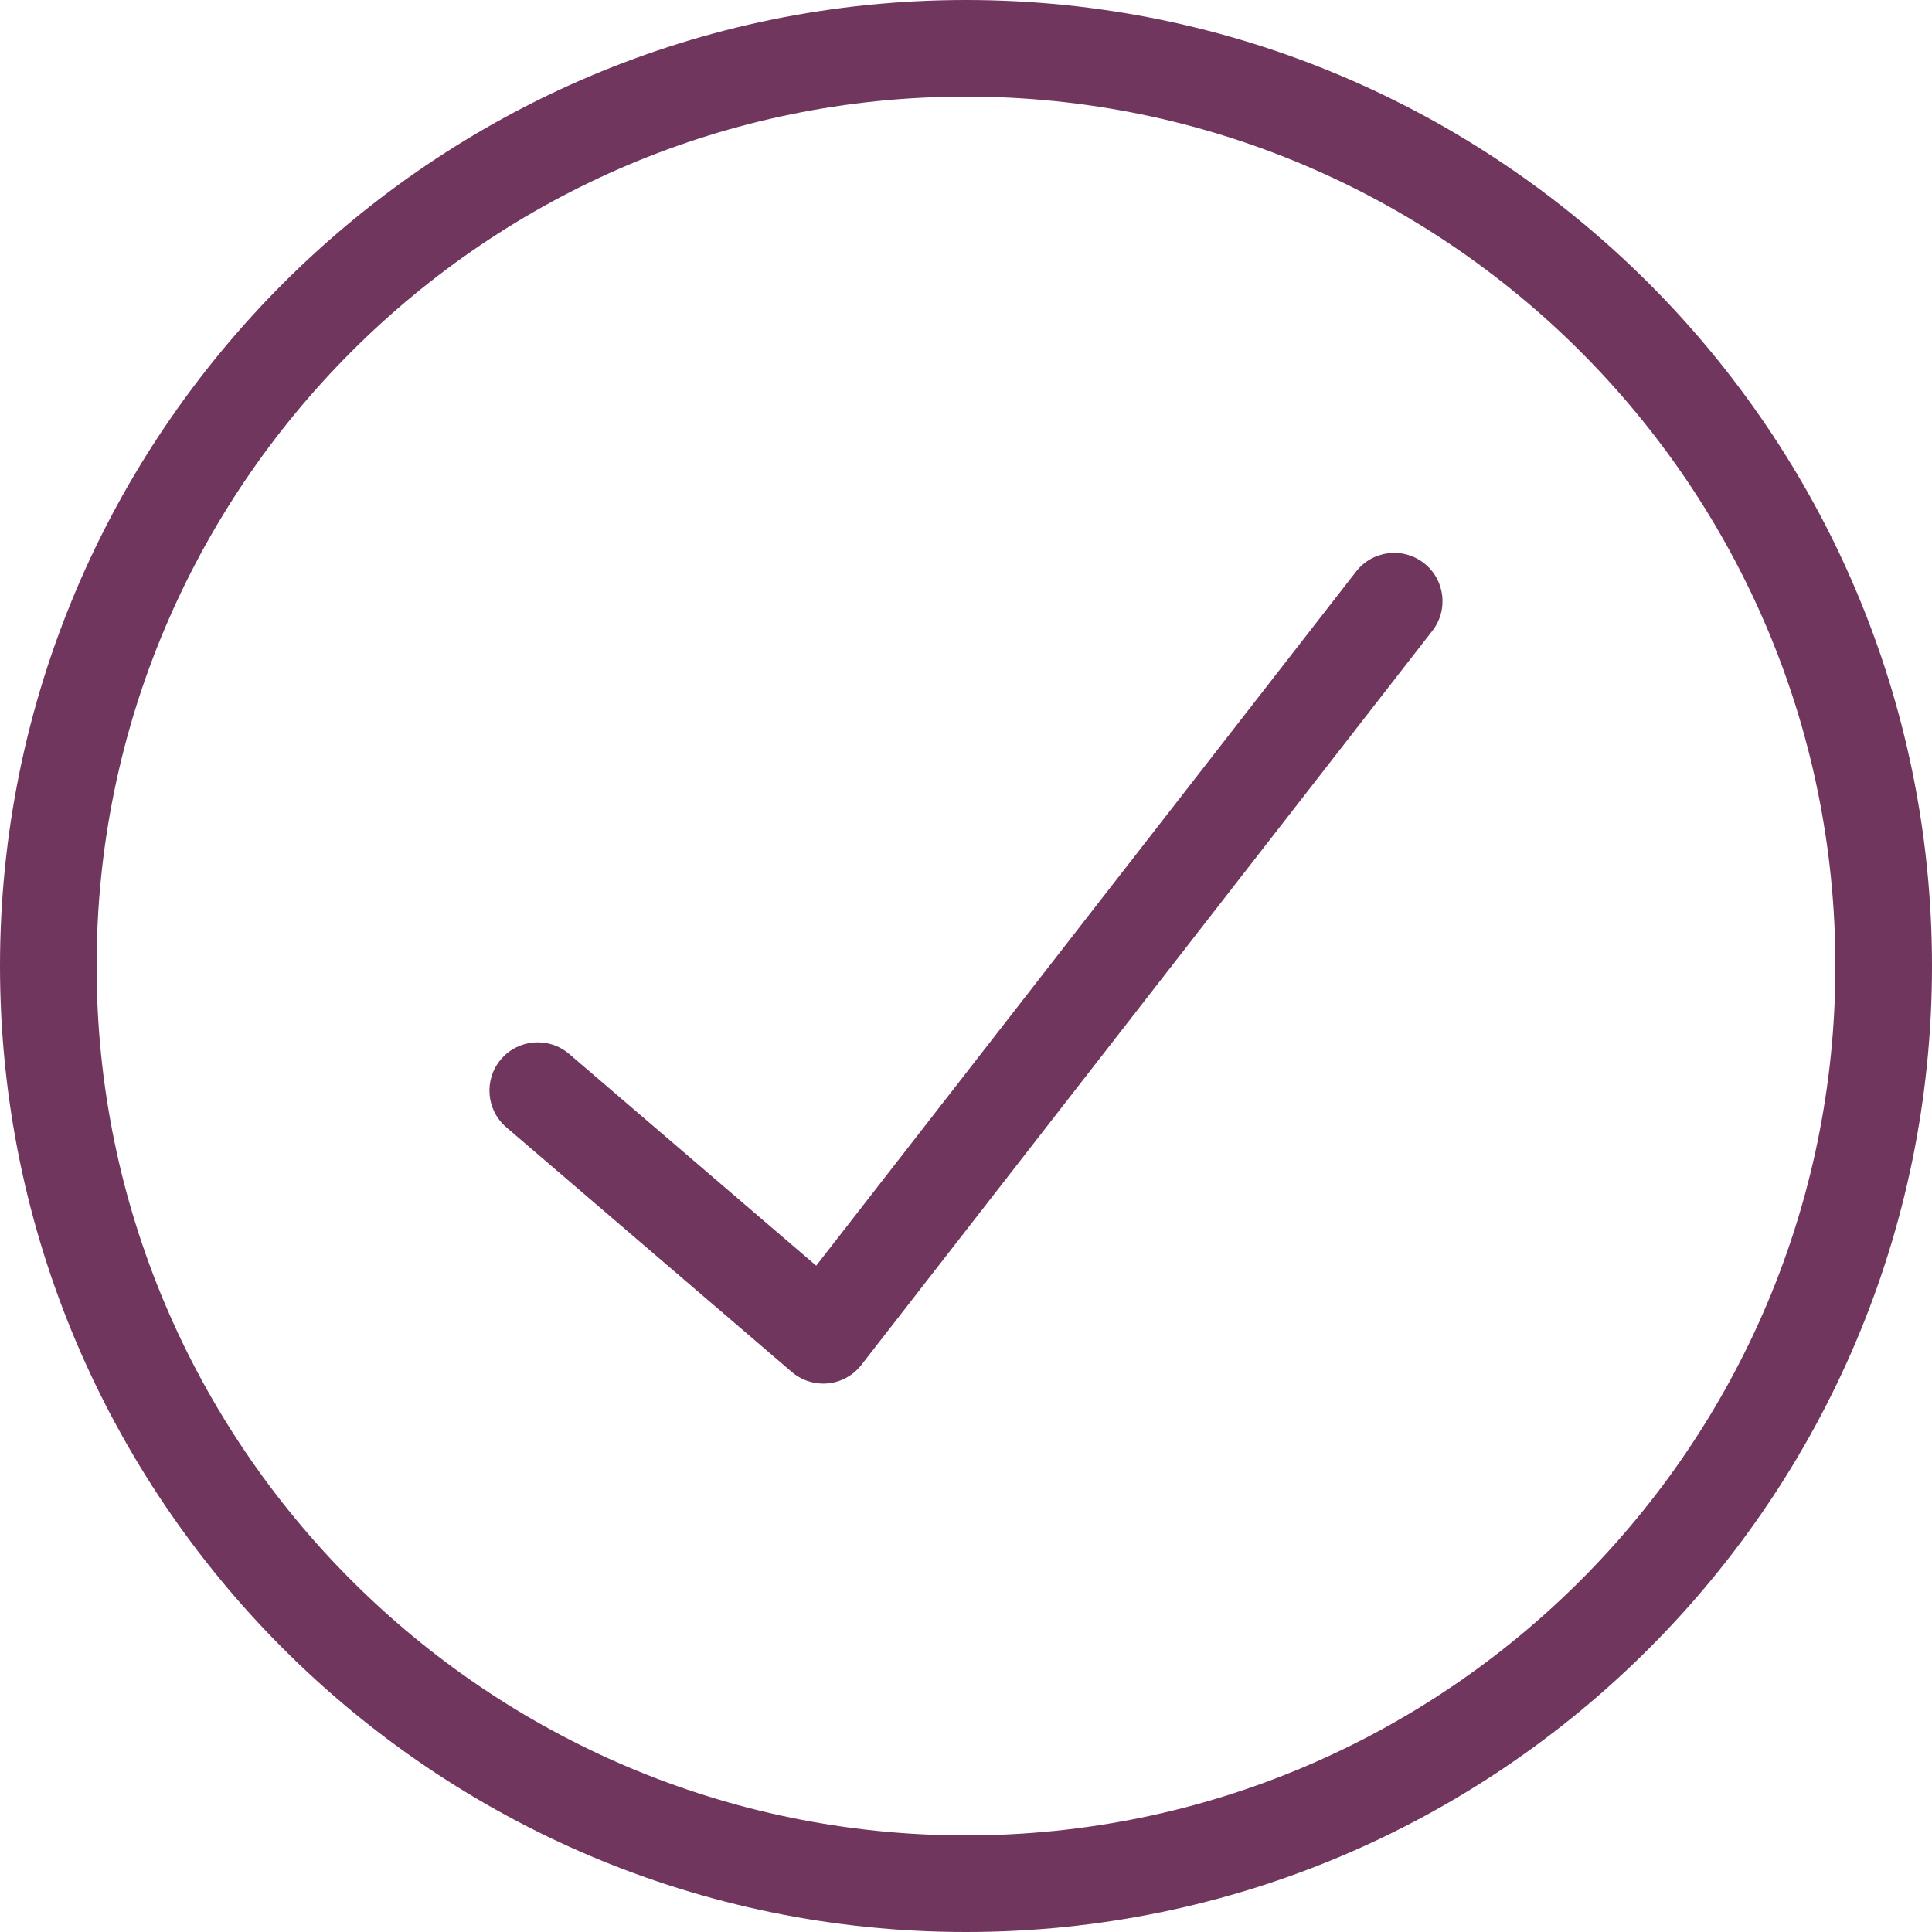
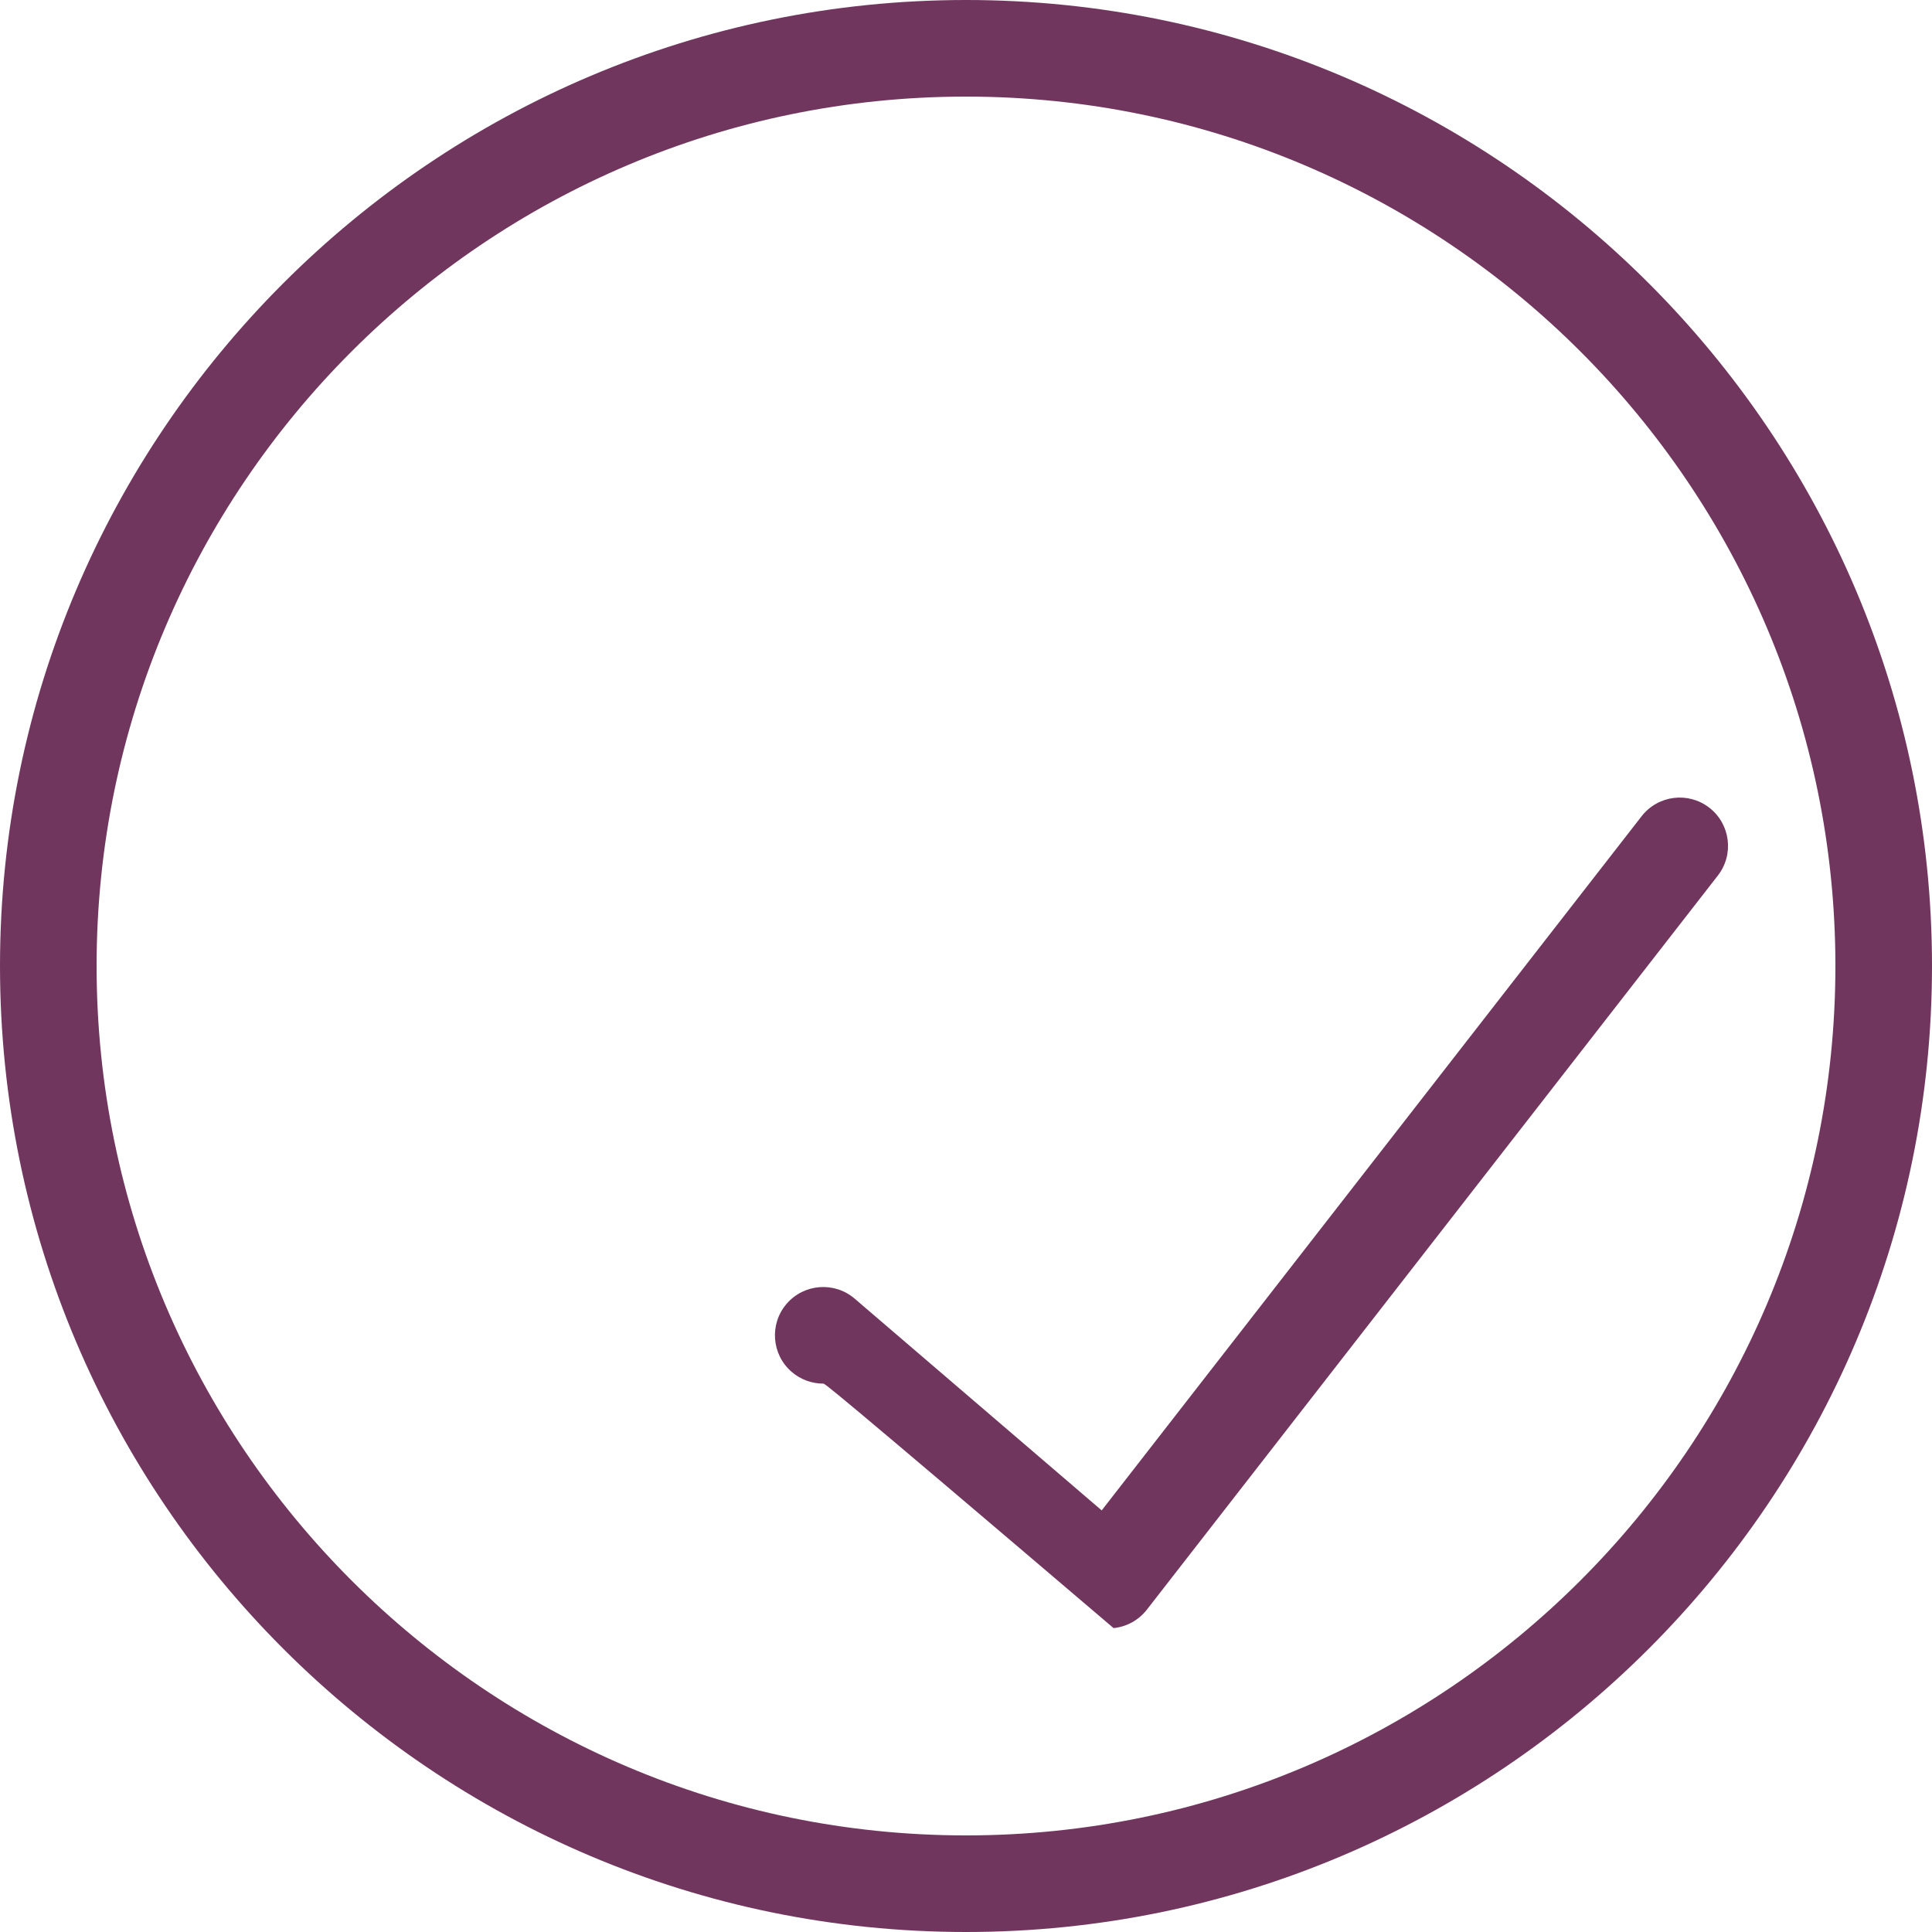
<svg xmlns="http://www.w3.org/2000/svg" enable-background="new 0 0 256 256" height="256px" id="Layer_1" version="1.1" viewBox="0 0 256 256" width="256px" xml:space="preserve">
-   <path d="M109.083,183.336c-1.521,0-3-0.542-4.166-1.541l-37.83-32.426c-2.683-2.301-2.994-6.341-0.694-9.025  c2.3-2.682,6.341-2.992,9.025-0.693l32.732,28.058l71.542-91.981c2.171-2.789,6.188-3.295,8.981-1.122  c2.789,2.17,3.292,6.191,1.122,8.981l-75.663,97.279c-1.075,1.382-2.667,2.263-4.41,2.438  C109.511,183.325,109.297,183.336,109.083,183.336z M256,128C256,57.42,198.58,0,128,0S0,57.42,0,128c0,70.58,57.42,128,128,128  S256,198.58,256,128z M243.2,128c0,63.521-51.679,115.2-115.2,115.2c-63.522,0-115.2-51.679-115.2-115.2  C12.8,64.478,64.478,12.8,128,12.8C191.521,12.8,243.2,64.478,243.2,128z" fill="#71365e" opacity="1" original-fill="#d6c3b6" />
+   <path d="M109.083,183.336c-1.521,0-3-0.542-4.166-1.541c-2.683-2.301-2.994-6.341-0.694-9.025  c2.3-2.682,6.341-2.992,9.025-0.693l32.732,28.058l71.542-91.981c2.171-2.789,6.188-3.295,8.981-1.122  c2.789,2.17,3.292,6.191,1.122,8.981l-75.663,97.279c-1.075,1.382-2.667,2.263-4.41,2.438  C109.511,183.325,109.297,183.336,109.083,183.336z M256,128C256,57.42,198.58,0,128,0S0,57.42,0,128c0,70.58,57.42,128,128,128  S256,198.58,256,128z M243.2,128c0,63.521-51.679,115.2-115.2,115.2c-63.522,0-115.2-51.679-115.2-115.2  C12.8,64.478,64.478,12.8,128,12.8C191.521,12.8,243.2,64.478,243.2,128z" fill="#71365e" opacity="1" original-fill="#d6c3b6" />
</svg>